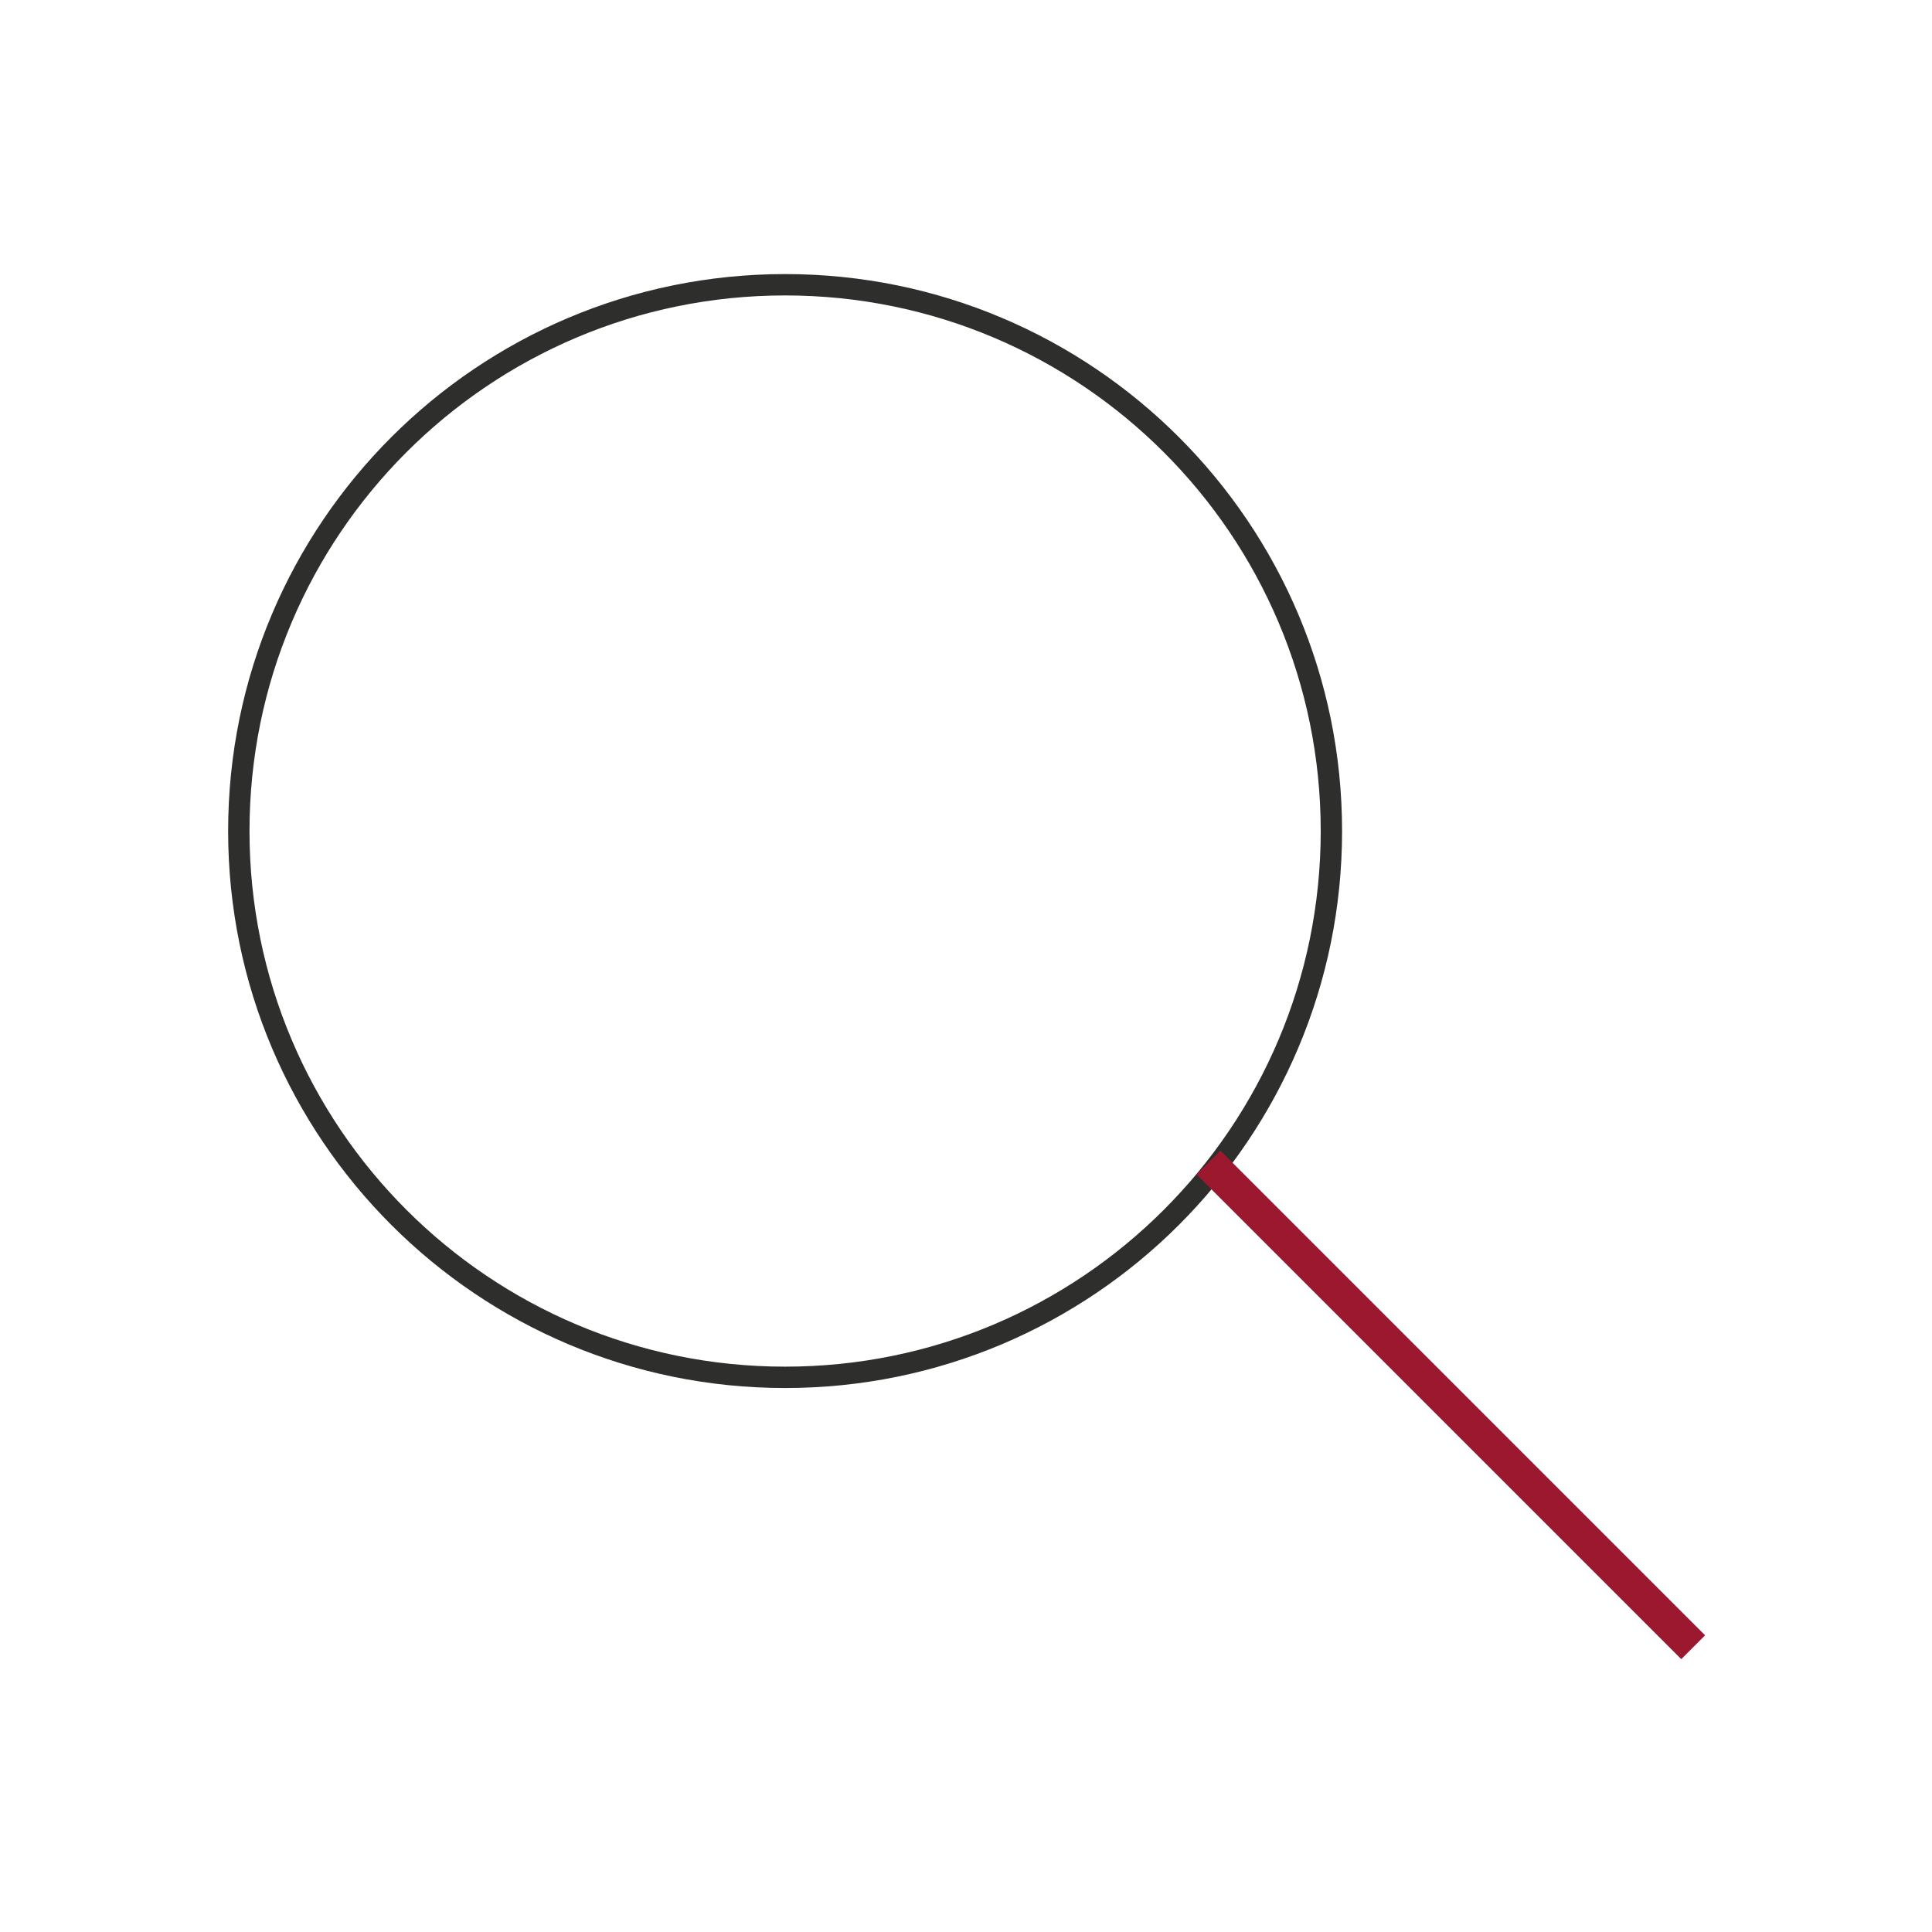
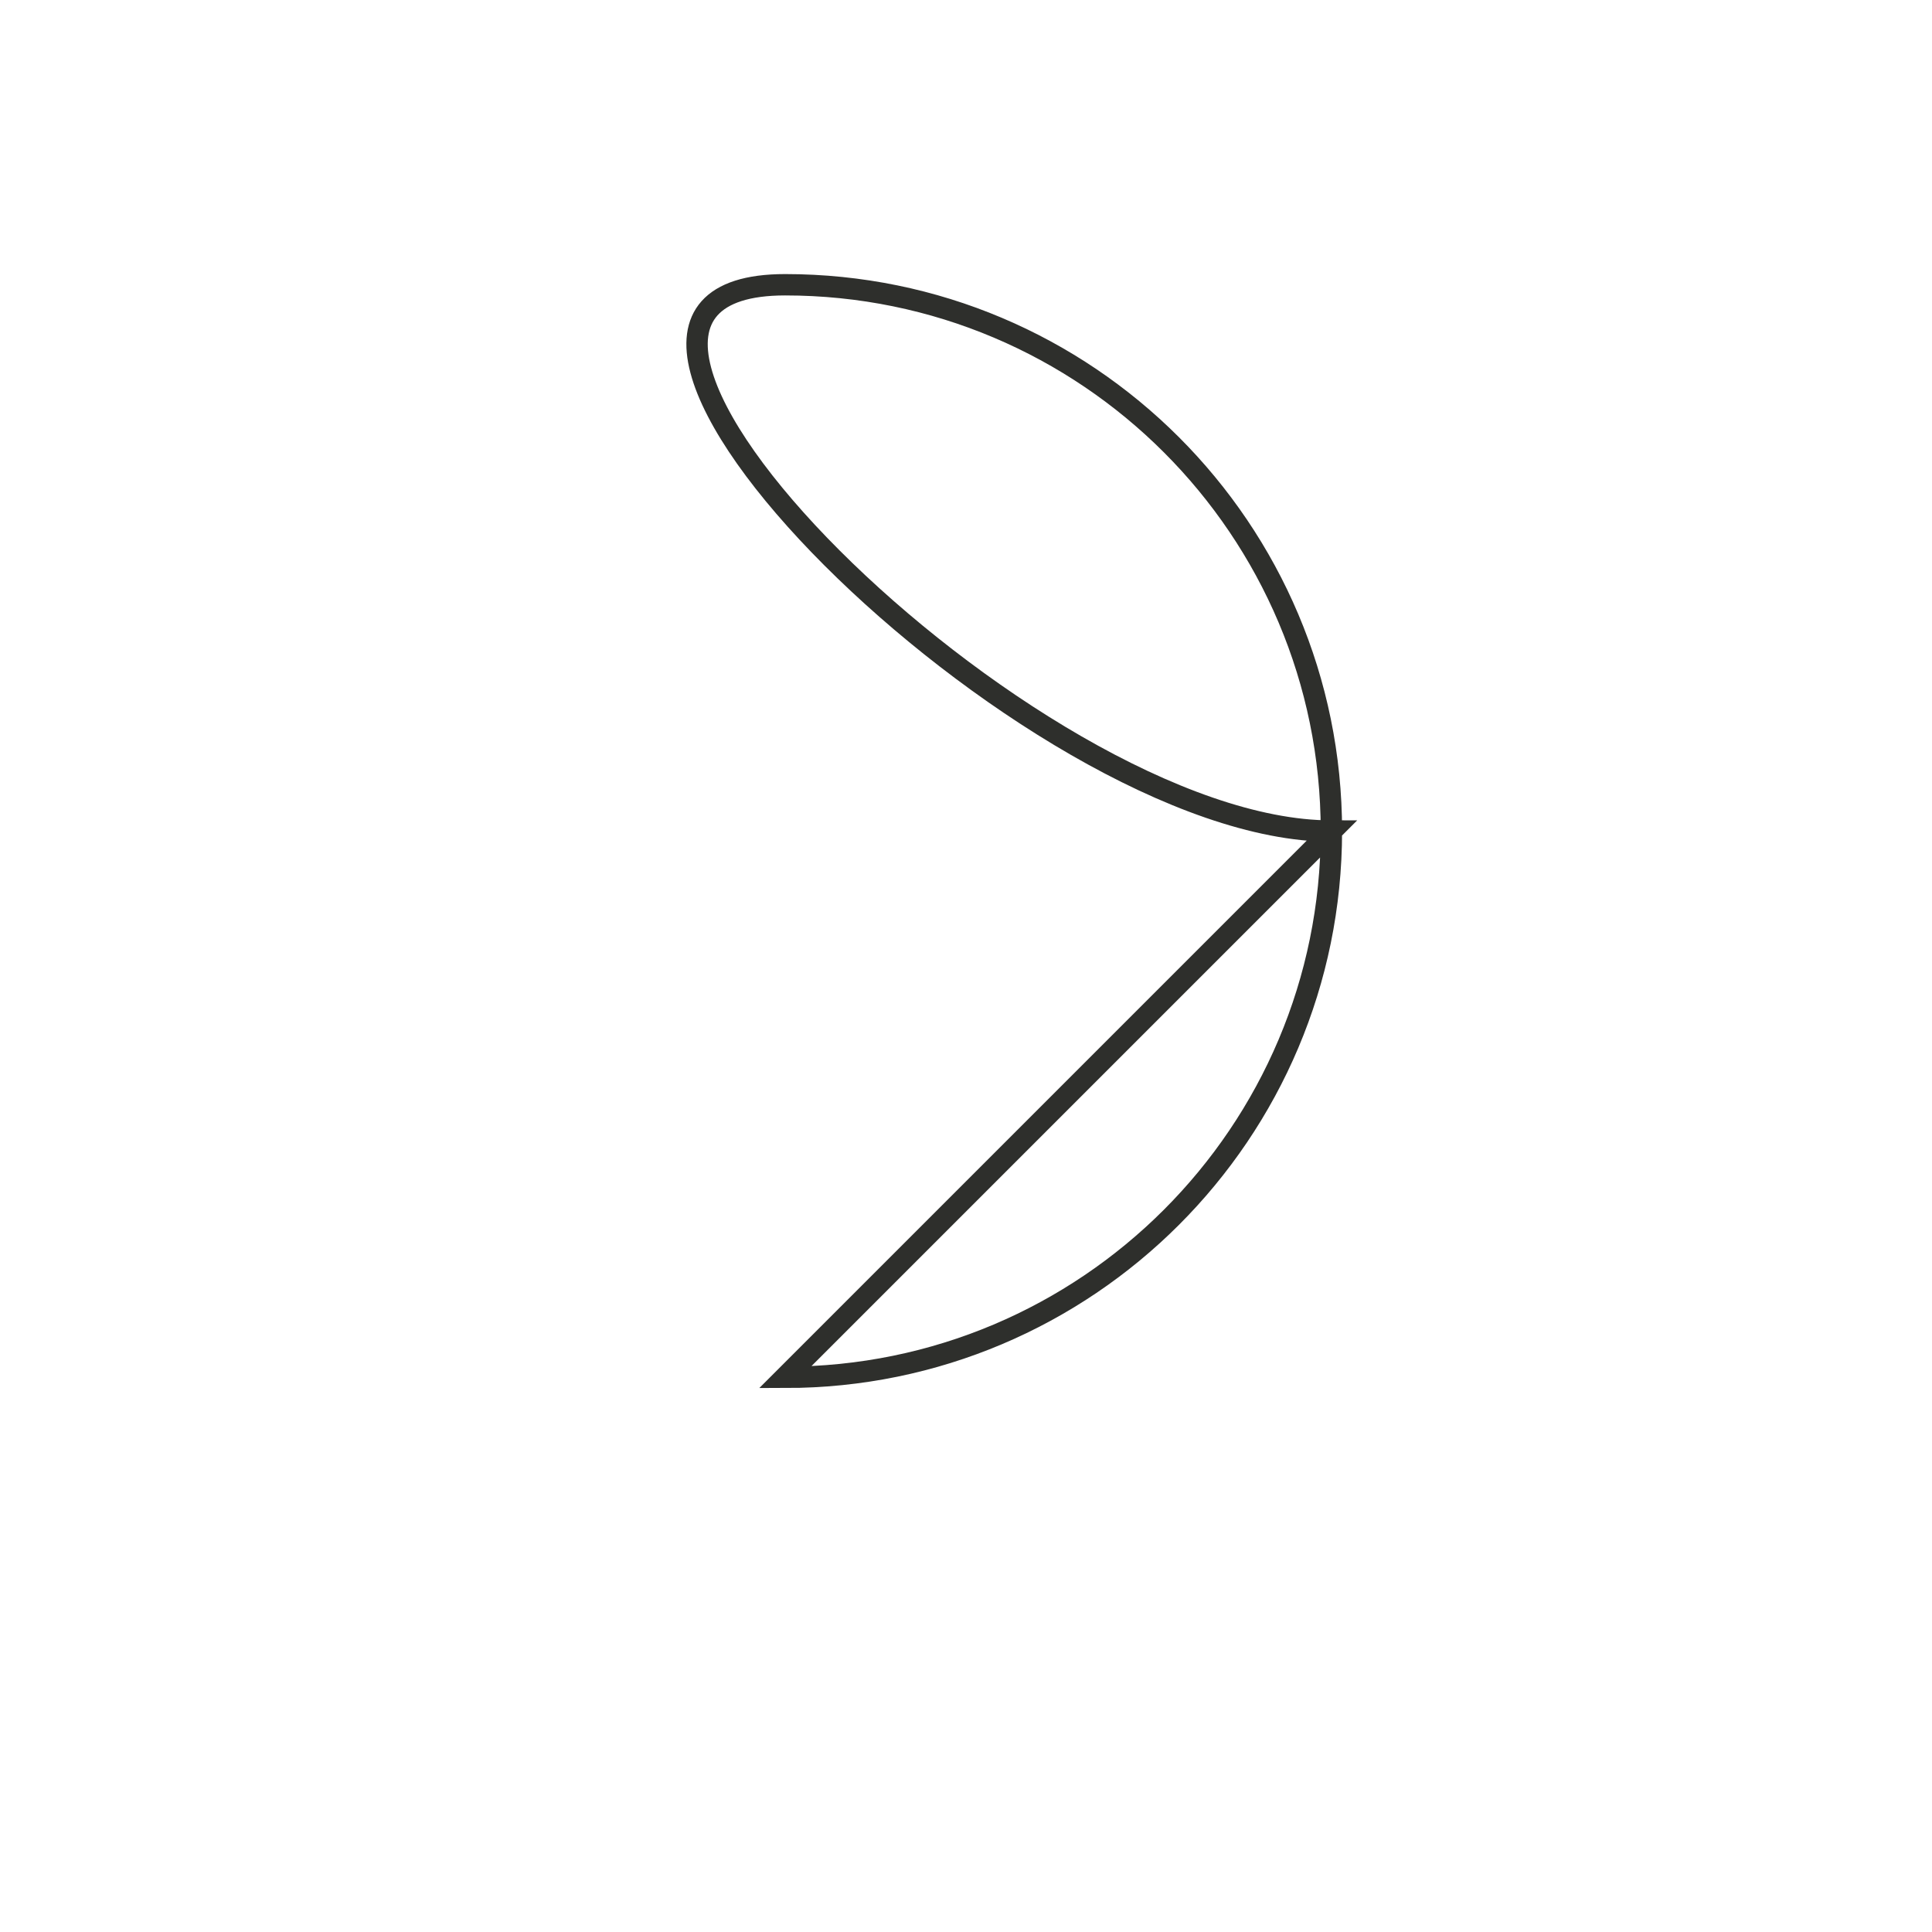
<svg xmlns="http://www.w3.org/2000/svg" id="Layer_1" viewBox="0 0 1080 1080">
  <defs>
    <style>.cls-1{stroke:#9c182f;stroke-width:18.85px;}.cls-1,.cls-2{fill:none;stroke-miterlimit:10;}.cls-2{stroke:#2e2f2c;stroke-width:11.94px;}</style>
  </defs>
  <g id="magnifying-glass--glass-search-magnifying">
-     <path id="Vector_2" class="cls-2" d="M438.88,769.94c168.66,0,305.38-136.72,305.38-305.38s-136.72-305.38-305.38-305.38S133.5,295.91,133.5,464.56s136.72,305.38,305.38,305.38Z" />
+     <path id="Vector_2" class="cls-2" d="M438.88,769.94c168.66,0,305.38-136.72,305.38-305.38s-136.72-305.38-305.38-305.38s136.72,305.38,305.38,305.38Z" />
  </g>
-   <path id="Vector" class="cls-1" d="M946.5,920.81l-270.95-270.95" />
</svg>